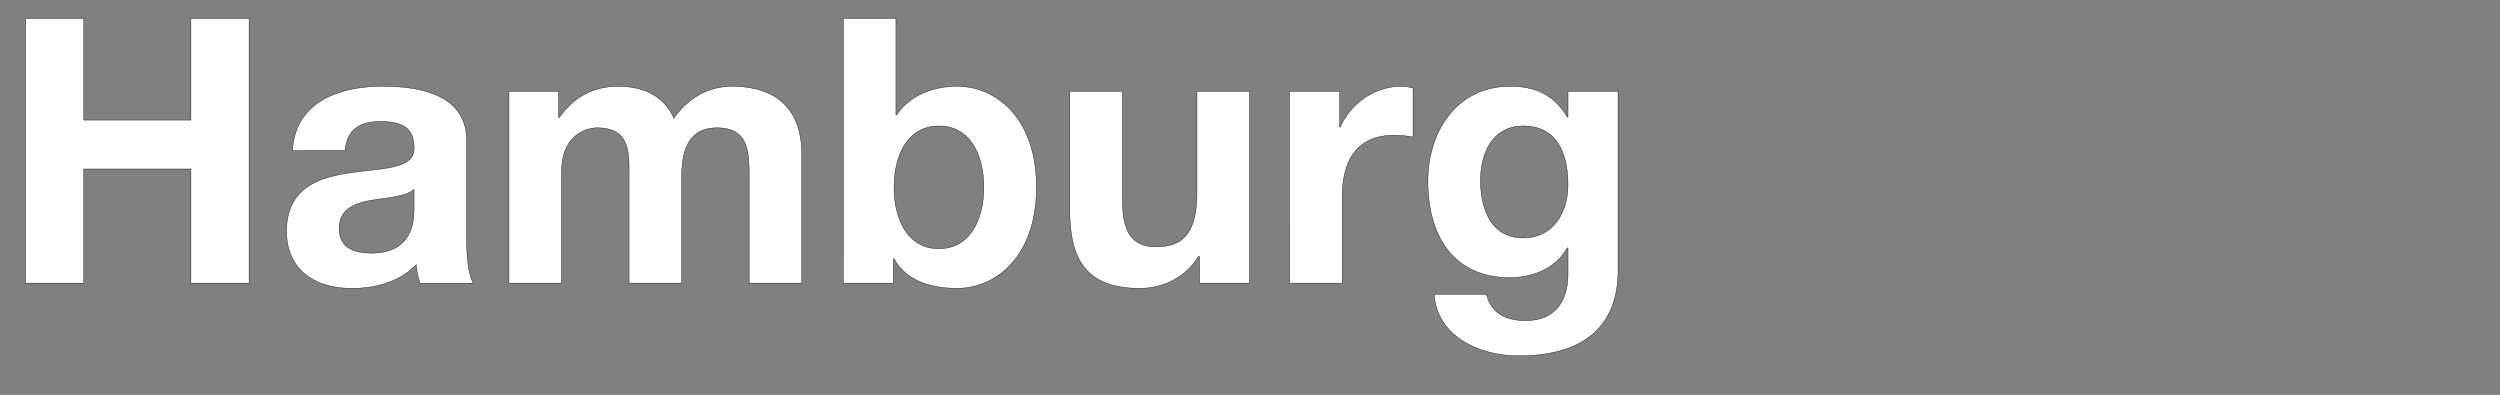
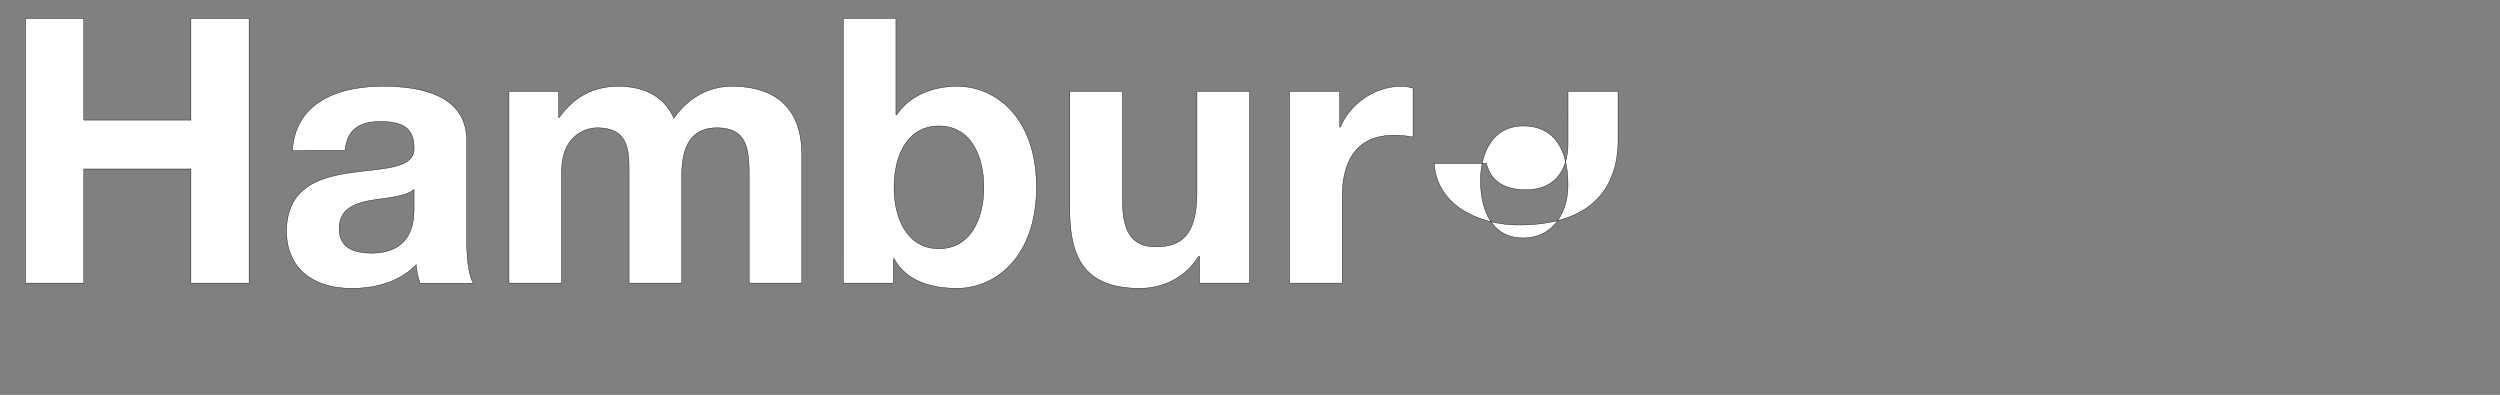
<svg xmlns="http://www.w3.org/2000/svg" width="126.61" height="20" viewBox="0 0 126.61 20">
  <rect x="0" y="0" width="126.61" height="20" fill="#808080" stroke="none" />
  <g fill="#fff" stroke="#000">
-     <path d="M1.295 14.34h2.948V8.558h5.425v5.782h2.947V.936H9.668V6.08H4.243V.936H1.295zM17.478 7.62c.094-1.052.732-1.465 1.764-1.465.939 0 1.727.188 1.727 1.314.113 2.178-6.42-.188-6.457 4.224 0 1.99 1.445 2.91 3.304 2.91 1.201 0 2.421-.32 3.266-1.202.019.32.094.639.188.939h2.703c-.244-.394-.338-1.277-.338-2.159v-5.05c0-2.328-2.328-2.76-4.261-2.76-2.178 0-4.412.77-4.562 3.248zm3.491 2.965c0 .601-.075 2.234-2.158 2.234-.864 0-1.634-.262-1.634-1.239 0-.976.751-1.276 1.577-1.426.826-.15 1.765-.17 2.215-.564zM25.775 14.34h2.666V8.708c0-1.896 1.277-2.234 1.802-2.234 1.69 0 1.615 1.295 1.615 2.422v5.444h2.666V8.933c0-1.201.281-2.459 1.783-2.459 1.52 0 1.633 1.07 1.633 2.366v5.5h2.666V7.845c0-2.516-1.483-3.473-3.548-3.473-1.352 0-2.347.77-2.929 1.614-.525-1.183-1.614-1.614-2.834-1.614-1.277 0-2.272.581-2.967 1.576h-.037V4.634h-2.516zM49.824 9.497c0 1.614-.695 3.097-2.272 3.097s-2.272-1.483-2.272-3.097c0-1.652.695-3.117 2.272-3.117s2.272 1.465 2.272 3.117zm-7.115 4.843h2.534v-1.239h.037c.582 1.07 1.765 1.502 3.192 1.502 1.934 0 4.017-1.577 4.017-5.125s-2.083-5.106-4.017-5.106c-1.202 0-2.403.45-3.06 1.445h-.038V.937H42.71zM63.284 4.634h-2.666v5.088c0 1.971-.62 2.778-2.065 2.778-1.258 0-1.708-.788-1.708-2.384V4.634h-2.666v5.97c0 2.403.713 3.999 3.548 3.999 1.126 0 2.29-.507 2.966-1.615h.056v1.352h2.535zM65.311 14.34h2.666V9.966c0-1.727.657-3.116 2.628-3.116.32 0 .714.037.958.093V4.465a1.988 1.988 0 00-.582-.093c-1.333 0-2.59.844-3.098 2.065h-.037V4.634H65.31zM77.138 12.05c-1.652 0-2.159-1.52-2.159-2.91 0-1.446.657-2.76 2.16-2.76 1.726 0 2.27 1.408 2.27 2.985 0 1.39-.75 2.685-2.27 2.685zm4.806-7.416H79.41V5.93h-.038c-.657-1.127-1.614-1.558-2.89-1.558-2.704 0-4.168 2.29-4.168 4.805 0 2.666 1.22 4.881 4.148 4.881 1.183 0 2.328-.469 2.91-1.501h.038v1.276c.019 1.408-.657 2.403-2.14 2.403-.958 0-1.746-.338-1.99-1.333h-2.647c.15 2.197 2.365 3.117 4.28 3.117 4.45 0 5.031-2.704 5.031-4.3z" stroke-width=".019" />
+     <path d="M1.295 14.34h2.948V8.558h5.425v5.782h2.947V.936H9.668V6.08H4.243V.936H1.295zM17.478 7.62c.094-1.052.732-1.465 1.764-1.465.939 0 1.727.188 1.727 1.314.113 2.178-6.42-.188-6.457 4.224 0 1.99 1.445 2.91 3.304 2.91 1.201 0 2.421-.32 3.266-1.202.019.32.094.639.188.939h2.703c-.244-.394-.338-1.277-.338-2.159v-5.05c0-2.328-2.328-2.76-4.261-2.76-2.178 0-4.412.77-4.562 3.248zm3.491 2.965c0 .601-.075 2.234-2.158 2.234-.864 0-1.634-.262-1.634-1.239 0-.976.751-1.276 1.577-1.426.826-.15 1.765-.17 2.215-.564zM25.775 14.34h2.666V8.708c0-1.896 1.277-2.234 1.802-2.234 1.69 0 1.615 1.295 1.615 2.422v5.444h2.666V8.933c0-1.201.281-2.459 1.783-2.459 1.52 0 1.633 1.07 1.633 2.366v5.5h2.666V7.845c0-2.516-1.483-3.473-3.548-3.473-1.352 0-2.347.77-2.929 1.614-.525-1.183-1.614-1.614-2.834-1.614-1.277 0-2.272.581-2.967 1.576h-.037V4.634h-2.516zM49.824 9.497c0 1.614-.695 3.097-2.272 3.097s-2.272-1.483-2.272-3.097c0-1.652.695-3.117 2.272-3.117s2.272 1.465 2.272 3.117zm-7.115 4.843h2.534v-1.239h.037c.582 1.07 1.765 1.502 3.192 1.502 1.934 0 4.017-1.577 4.017-5.125s-2.083-5.106-4.017-5.106c-1.202 0-2.403.45-3.06 1.445h-.038V.937H42.71zM63.284 4.634h-2.666v5.088c0 1.971-.62 2.778-2.065 2.778-1.258 0-1.708-.788-1.708-2.384V4.634h-2.666v5.97c0 2.403.713 3.999 3.548 3.999 1.126 0 2.29-.507 2.966-1.615h.056v1.352h2.535zM65.311 14.34h2.666V9.966c0-1.727.657-3.116 2.628-3.116.32 0 .714.037.958.093V4.465a1.988 1.988 0 00-.582-.093c-1.333 0-2.59.844-3.098 2.065h-.037V4.634H65.31zM77.138 12.05c-1.652 0-2.159-1.52-2.159-2.91 0-1.446.657-2.76 2.16-2.76 1.726 0 2.27 1.408 2.27 2.985 0 1.39-.75 2.685-2.27 2.685zm4.806-7.416H79.41V5.93h-.038h.038v1.276c.019 1.408-.657 2.403-2.14 2.403-.958 0-1.746-.338-1.99-1.333h-2.647c.15 2.197 2.365 3.117 4.28 3.117 4.45 0 5.031-2.704 5.031-4.3z" stroke-width=".019" />
  </g>
</svg>